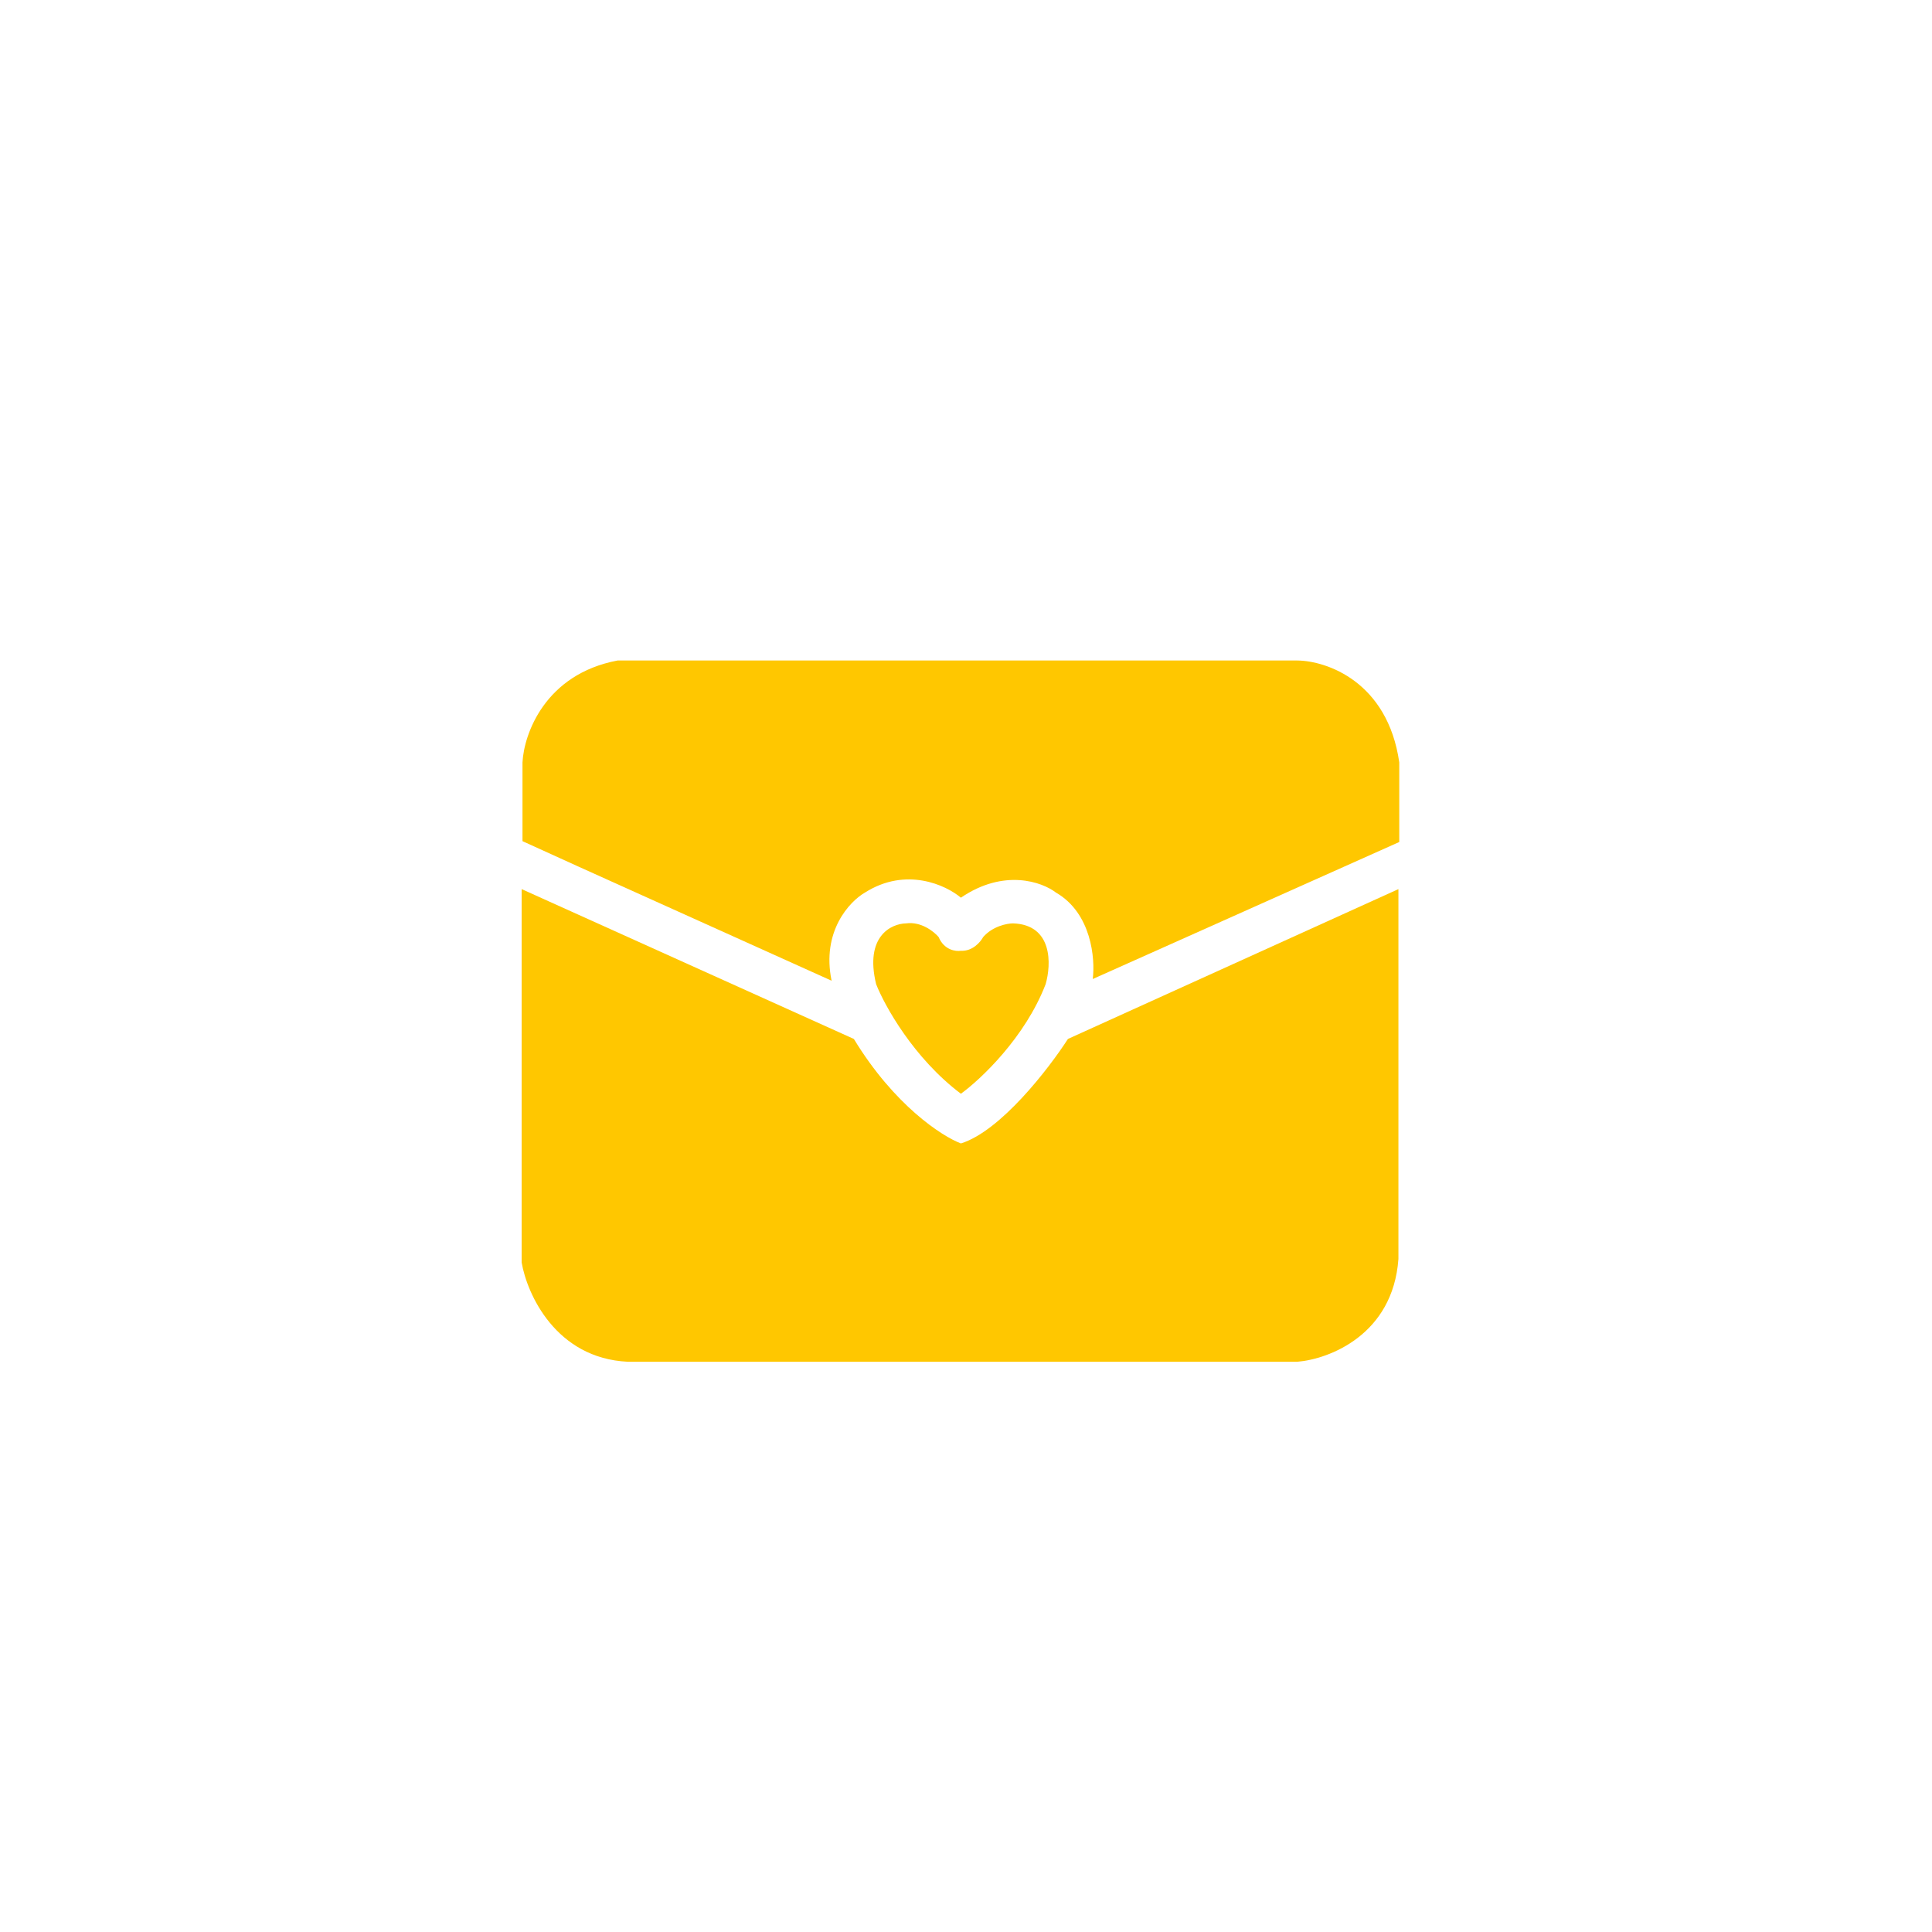
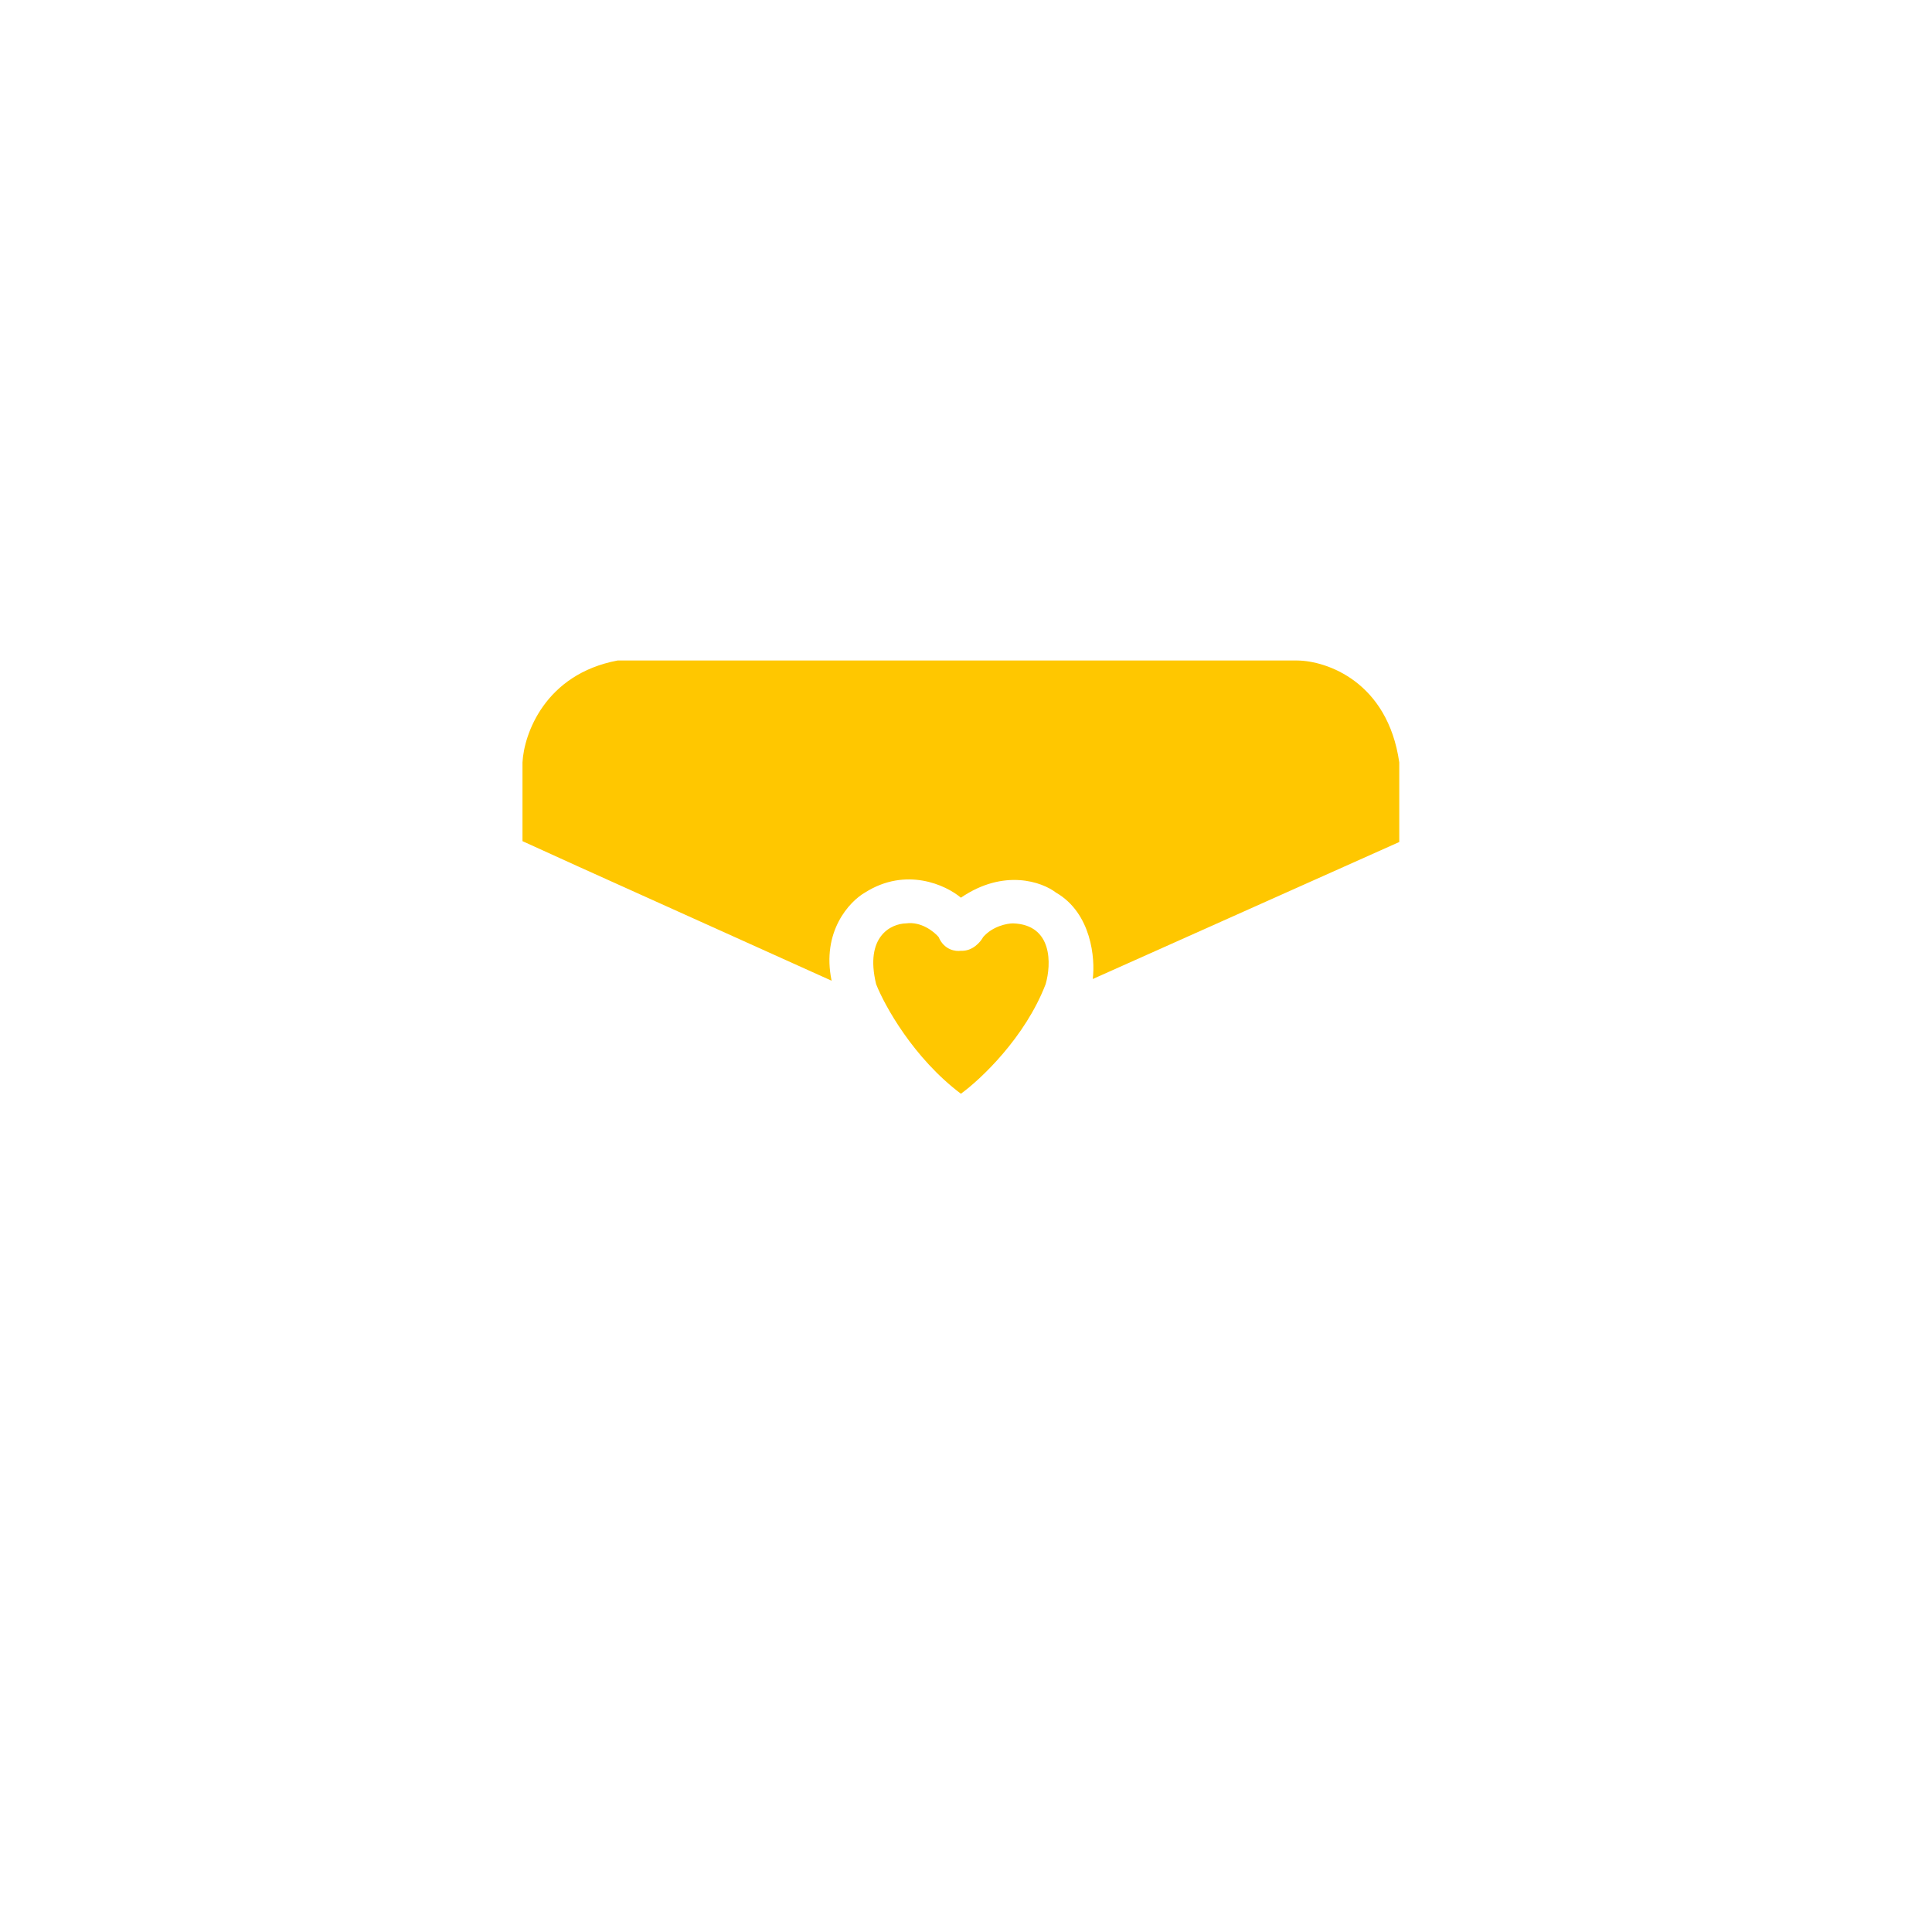
<svg xmlns="http://www.w3.org/2000/svg" xmlns:xlink="http://www.w3.org/1999/xlink" width="50px" height="50px" viewBox="0 0 50 50" version="1.1">
  <title>logo8</title>
  <desc>Created with Sketch.</desc>
  <defs>
    <circle id="path-1" cx="23" cy="23" r="23" />
    <filter x="-14.2%" y="-14.2%" width="128.5%" height="128.5%" filterUnits="objectBoundingBox" id="filter-2">
      <feMorphology radius="0.549" operator="dilate" in="SourceAlpha" result="shadowSpreadOuter1" />
      <feOffset dx="0" dy="0" in="shadowSpreadOuter1" result="shadowOffsetOuter1" />
      <feGaussianBlur stdDeviation="2" in="shadowOffsetOuter1" result="shadowBlurOuter1" />
      <feComposite in="shadowBlurOuter1" in2="SourceAlpha" operator="out" result="shadowBlurOuter1" />
      <feColorMatrix values="0 0 0 0 0   0 0 0 0 0   0 0 0 0 0  0 0 0 0.2 0" type="matrix" in="shadowBlurOuter1" />
    </filter>
  </defs>
  <g id="logo8" stroke="none" stroke-width="1" fill="none" fill-rule="evenodd">
    <g id="Group-2" transform="translate(2, 2)" fill-rule="nonzero">
      <g id="Oval">
        <use fill="black" fill-opacity="1" filter="url(#filter-2)" xlink:href="#path-1" />
        <use stroke="#FFFFFF" stroke-width="1.099" fill="#FFFFFF" xlink:href="#path-1" />
      </g>
      <path d="M12.985,20.434 L19.522,23.381 C19.256,22.105 19.987,21.328 20.386,21.099 C21.45,20.425 22.484,20.907 22.868,21.232 C23.985,20.47 24.973,20.826 25.327,21.099 C26.249,21.631 26.347,22.813 26.28,23.337 L34.213,19.791 L34.213,17.731 C33.912,15.639 32.33,15.101 31.576,15.094 L13.982,15.094 C12.103,15.448 11.559,16.999 11.522,17.731 L11.522,19.769 L12.985,20.434 Z" id="Path" fill="#FFC700" />
      <path d="M25.061,23.47 C24.53,24.853 23.377,25.937 22.868,26.306 C21.645,25.385 20.895,24.031 20.674,23.47 C20.373,22.229 21.065,21.904 21.45,21.897 C21.84,21.843 22.173,22.111 22.292,22.251 C22.433,22.588 22.735,22.628 22.868,22.606 C23.169,22.623 23.377,22.377 23.444,22.251 C23.692,21.968 24.064,21.897 24.219,21.897 C25.248,21.932 25.209,22.96 25.061,23.47 Z" id="Path" fill="#FFC700" />
-       <path d="M11.5,30.672 L11.5,21.01 L20.098,24.888 C21.144,26.608 22.38,27.407 22.868,27.592 C23.896,27.273 25.143,25.656 25.638,24.888 L34.191,21.01 L34.191,30.583 C34.049,32.551 32.389,33.176 31.576,33.242 L14.248,33.242 C12.386,33.154 11.64,31.492 11.5,30.672 Z" id="Path" fill="#FFC700" />
    </g>
  </g>
</svg>